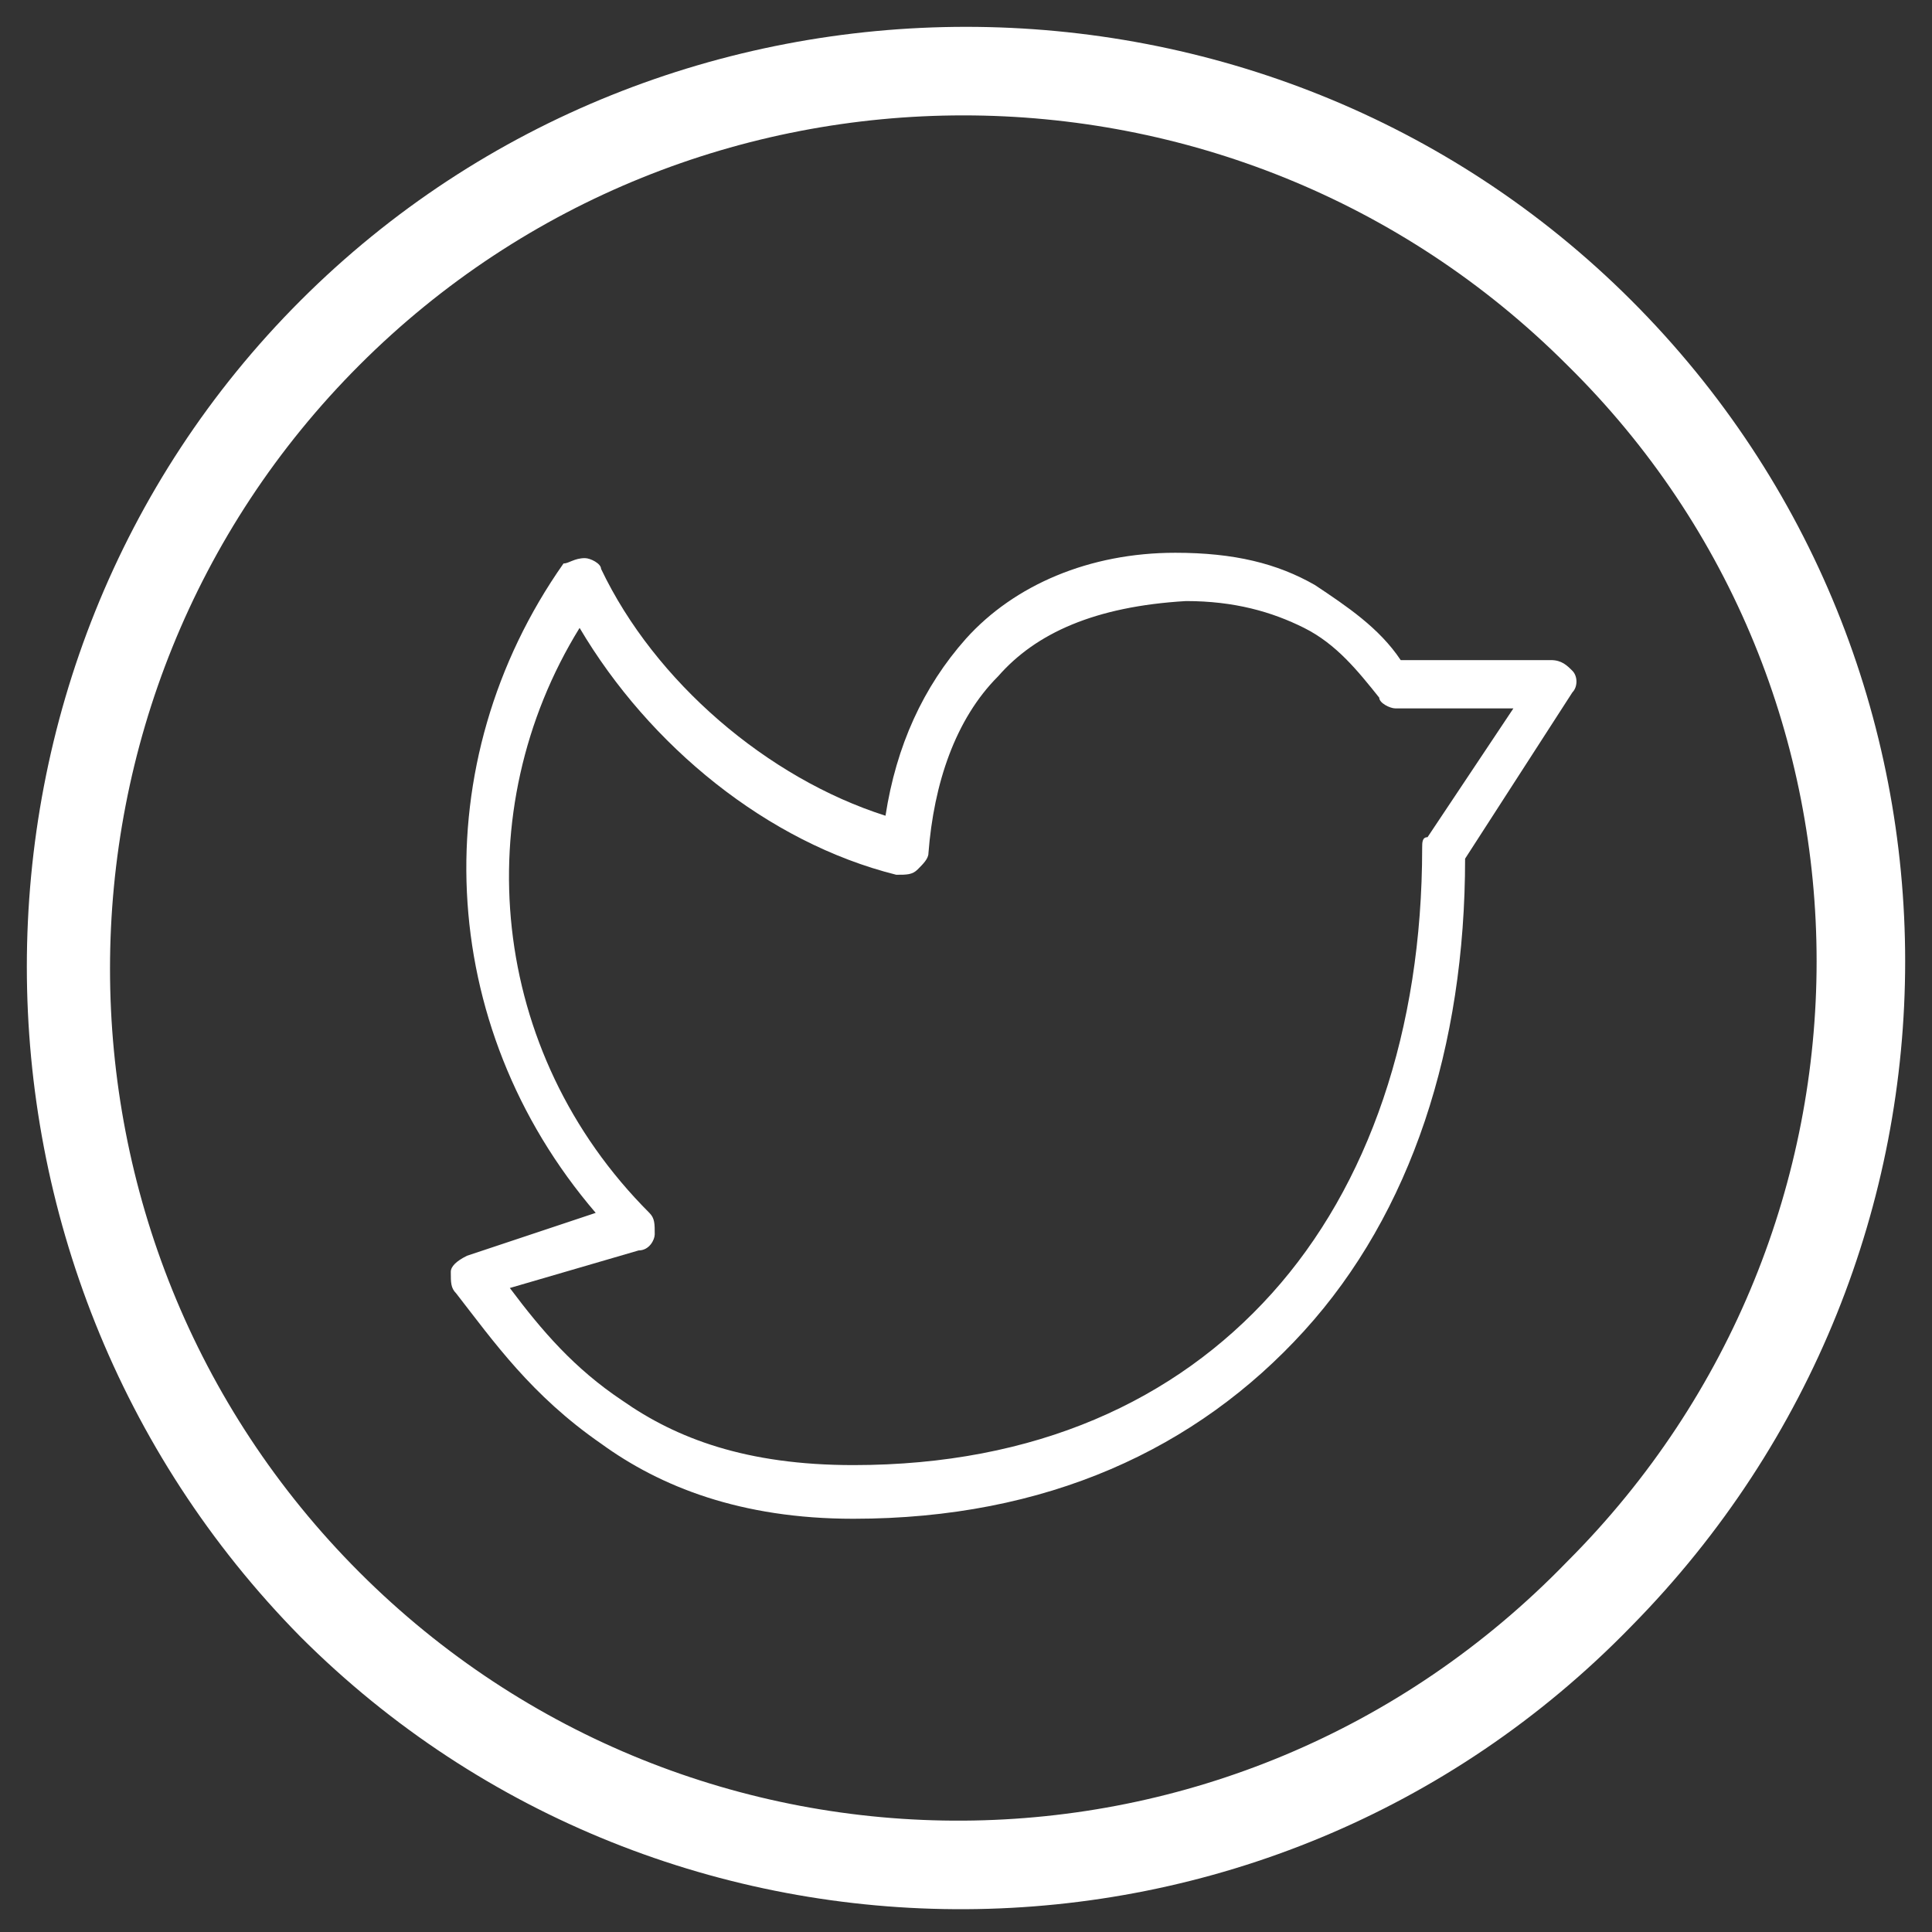
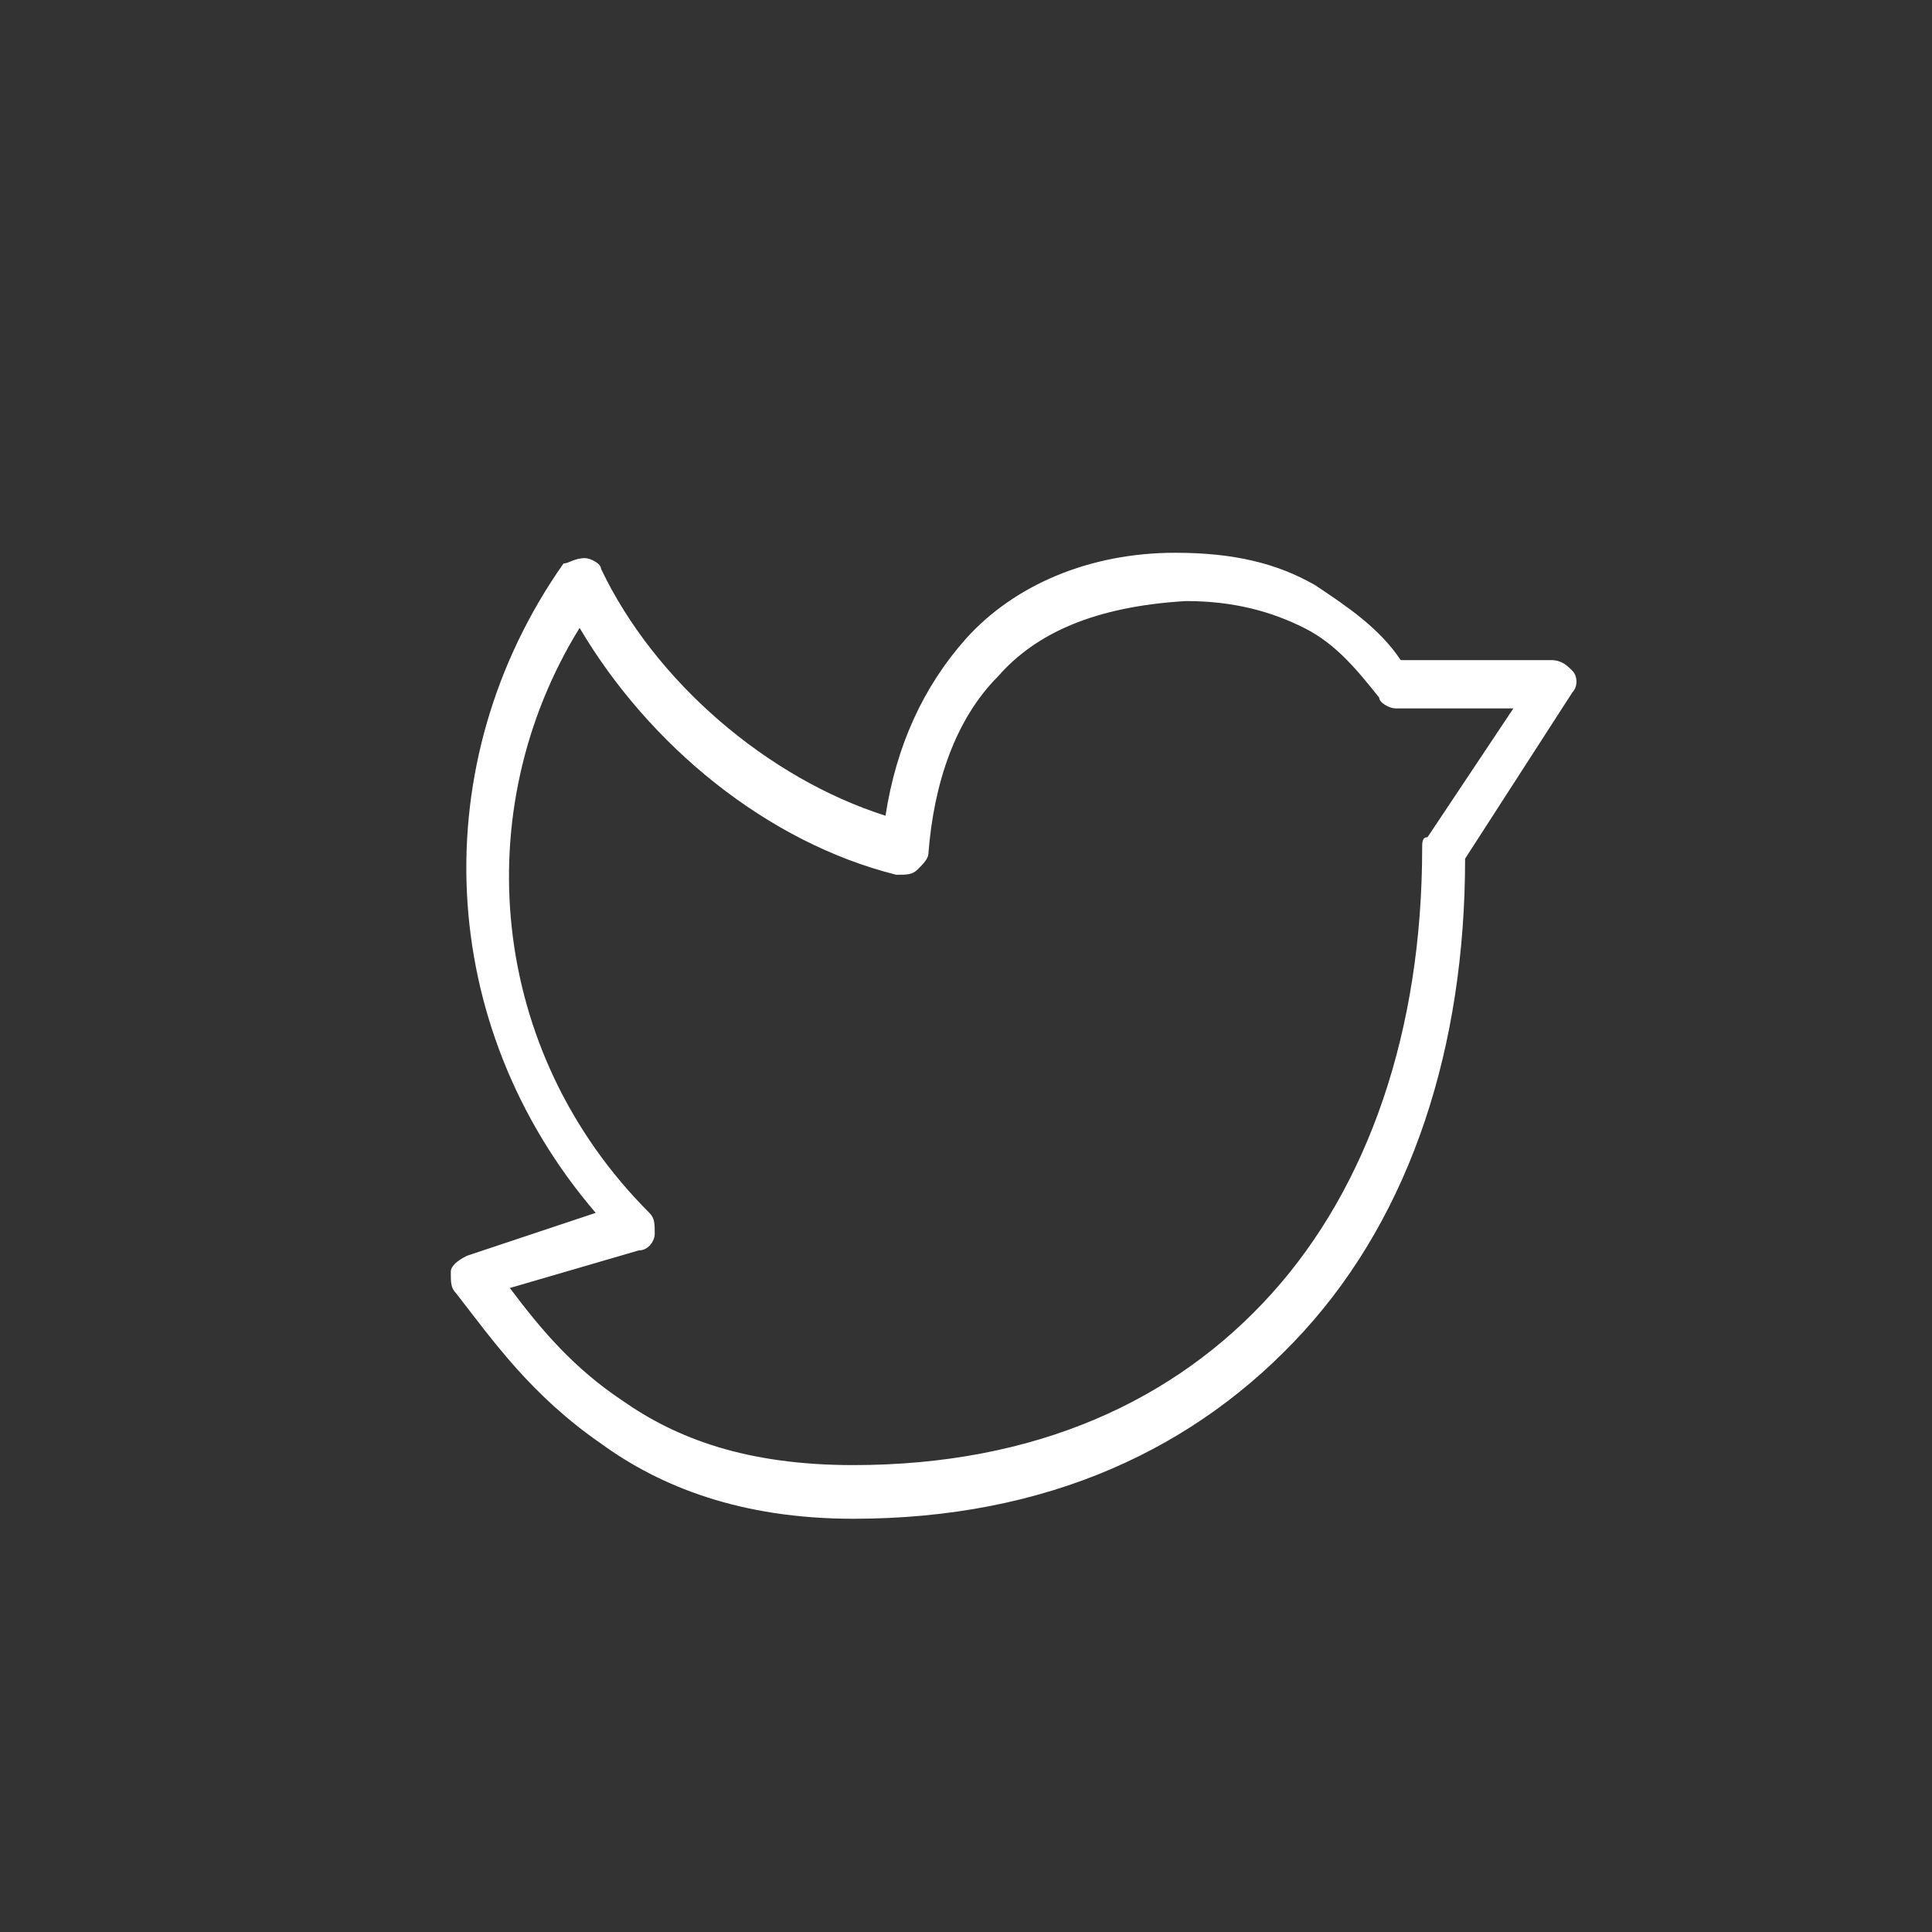
<svg xmlns="http://www.w3.org/2000/svg" version="1.1" x="0px" y="0px" viewBox="0 0 36 36" style="enable-background:new 0 0 36 36;" xml:space="preserve">
  <rect x="0" y="0" width="36" height="36" fill="#333333" stroke="none" />
  <style type="text/css">
	.st0{fill-rule:evenodd;clip-rule:evenodd;fill:#FFFFFF;}
</style>
  <g>
    <g>
-       <path class="st0" d="M29.2,6.8c-6.2-6.2-16.3-6.2-22.5,0c-6.2,6.2-6.2,16.3,0,22.5c6.2,6.2,16.3,6.2,22.5-0.2l0,0h0    C35.4,22.9,35.4,12.9,29.2,6.8z M5.6,5.6c6.8-6.8,18-6.8,24.8,0c6.8,6.8,6.8,17.8,0,24.7c-6.8,7-18,7-24.8,0.2    C-1.2,23.6-1.2,12.4,5.6,5.6z" />
      <path class="st0" d="M10.9,10.4c0.1,0,0.3,0.1,0.3,0.2c1,2.1,3.1,3.9,5.3,4.6c0.2-1.3,0.7-2.4,1.5-3.3c0.9-1,2.3-1.6,3.9-1.6    c1.1,0,1.9,0.2,2.6,0.6c0.6,0.4,1.2,0.8,1.6,1.4h2.8c0.2,0,0.3,0.1,0.4,0.2c0.1,0.1,0.1,0.3,0,0.4L27.3,16c0,3.5-1,6.6-3,8.8    c-2,2.2-4.8,3.5-8.4,3.5c-2.1,0-3.6-0.6-4.7-1.4C9.9,26,9.2,25,8.5,24.1c-0.1-0.1-0.1-0.2-0.1-0.4c0-0.1,0.1-0.2,0.3-0.3l2.4-0.8    c-3-3.5-3.2-8.4-0.6-12.1C10.6,10.5,10.7,10.4,10.9,10.4z M18.6,12.6c-0.8,0.8-1.2,2-1.3,3.3c0,0.1-0.1,0.2-0.2,0.3    c-0.1,0.1-0.2,0.1-0.4,0.1c-2.4-0.6-4.6-2.4-5.9-4.6c-2.1,3.4-1.7,7.9,1.3,10.9c0.1,0.1,0.1,0.2,0.1,0.4c0,0.1-0.1,0.3-0.3,0.3    L9.5,24c0.6,0.8,1.2,1.5,2.1,2.1c1,0.7,2.3,1.2,4.3,1.2c3.4,0,6-1.2,7.8-3.2c1.8-2,2.8-4.9,2.8-8.3c0-0.1,0-0.2,0.1-0.2l1.6-2.4    h-2.2c-0.1,0-0.3-0.1-0.3-0.2c-0.4-0.5-0.8-1-1.4-1.3c-0.6-0.3-1.3-0.5-2.2-0.5C20.4,11.3,19.3,11.8,18.6,12.6z" />
    </g>
  </g>
</svg>